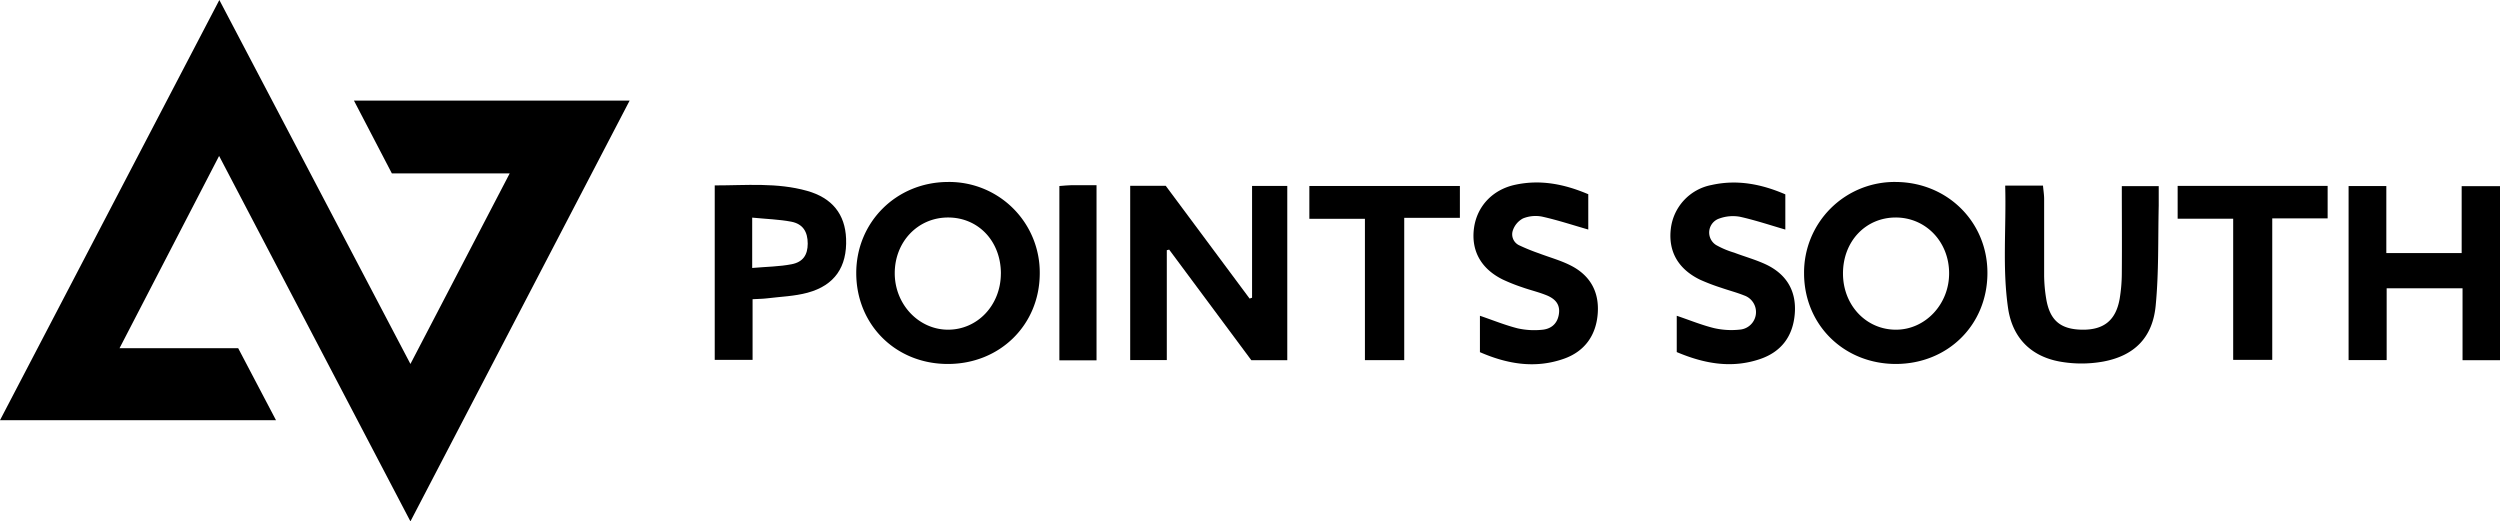
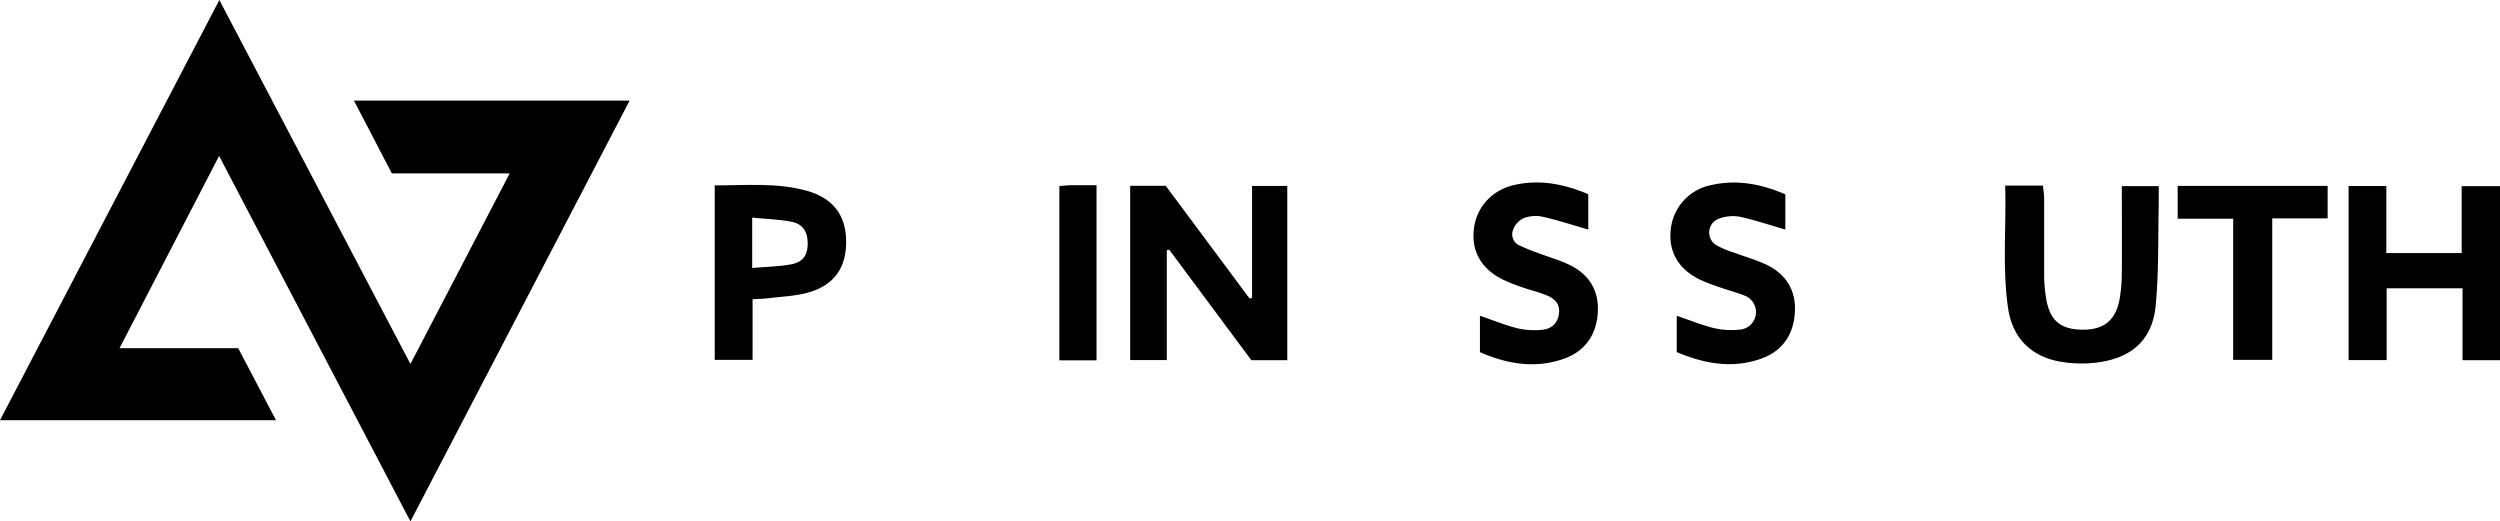
<svg xmlns="http://www.w3.org/2000/svg" viewBox="0 0 824.26 171.85">
  <defs>
    <style>.cls-1{fill:none;}.cls-2{clip-path:url(#clip-path);}</style>
    <clipPath id="clip-path" transform="translate(0 0)">
      <rect class="cls-1" width="824.26" height="171.85" />
    </clipPath>
  </defs>
  <g id="Layer_2" data-name="Layer 2">
    <g id="Layer_1-2" data-name="Layer 1">
      <g id="Points_South_Logo" data-name="Points South Logo">
        <g class="cls-2">
          <g class="cls-2">
            <path d="M72.32.0l63 120c11-21.07 21.69-41.65 32.73-62.83H129.2l-12.5-24h90.89c-24.09 46.23-48 92.08-72.27 138.73L72.24 51.41C61.12 72.88 50.39 93.58 39.41 114.8H78.53L91 138.54H0C24.09 92.38 48.05 46.48 72.32.0" transform="translate(0 0)" />
            <path d="M412.56 118.75 385.48 82.3l-.78.19v36.22H372.63V61.25h11.71C393.45 73.49 402.73 86 412 98.44l.81-.28V61.3h11.61v57.45z" transform="translate(0 0)" />
-             <path d="M312.47 120c-17.13.0-30.11-12.9-30.16-29.88-.05-16.79 13.12-30 30.08-30.12a29.86 29.86.0 0130.42 30.29c-.1 16.9-13.22 29.75-30.34 29.71M330 90.19c0-10.59-7.36-18.45-17.36-18.48S295 79.7 295 90.08c0 10.22 7.84 18.58 17.52 18.62s17.44-8 17.47-18.51" transform="translate(0 0)" />
-             <path d="M625.1 120c-17.12.0-30.21-12.84-30.29-29.76A29.85 29.85.0 01625.26 60c17 .19 30.12 13.38 30 30.16-.08 17-13.07 29.81-30.2 29.84M607.64 90.18c0 10.46 7.65 18.54 17.47 18.52 9.67.0 17.55-8.39 17.52-18.61.0-10.38-7.71-18.39-17.62-18.38s-17.39 7.88-17.37 18.47" transform="translate(0 0)" />
            <polygon points="786.78 83.44 811.62 83.44 811.62 61.38 824.26 61.38 824.26 118.76 811.91 118.76 811.91 95.05 786.89 95.05 786.89 118.72 774.34 118.72 774.34 61.34 786.78 61.34 786.78 83.44" />
            <path d="M661.23 61.19h12.35c.13 1.52.37 2.93.38 4.35.0 8.48.0 17 0 25.46a50.18 50.18.0 00.67 7.44c1.17 7.15 4.67 10.14 11.79 10.26s11.18-3 12.44-10.18a52.89 52.89.0 00.71-8.43c.08-9.46.0-18.92.0-28.72h12.17c0 2.24.0 4.35.0 6.47-.25 11 .05 22-1 32.88-1 10.5-6.92 16.55-17.31 18.49a40.47 40.47.0 01-14.31.0c-9.45-1.72-15.48-7.72-17-17.28-2-13.36-.6-26.83-1-40.7" transform="translate(0 0)" />
            <path d="M235.65 61.13c10.38.0 20.54-1 30.46 1.8 8.3 2.33 12.53 7.73 12.85 15.76.36 9.28-3.74 15.39-12.71 17.82-4.29 1.16-8.85 1.3-13.3 1.85-1.45.18-2.93.18-4.82.29v20H235.65zM248 71.75v16.6c4.82-.42 9-.45 13-1.23 3.79-.73 5.29-3.11 5.31-6.77.0-3.95-1.59-6.52-5.43-7.26-4-.76-8.12-.87-12.87-1.34" transform="translate(0 0)" />
            <path d="M523.66 64.09V75.68c-5.14-1.47-10.13-3.13-15.24-4.26a11.1 11.1.0 00-6.29.6 7 7 0 00-3.3 3.84A4 4 0 00501 80.93a65.68 65.68.0 006.44 2.61c3.41 1.3 7 2.28 10.22 3.89 6.44 3.18 9.62 8.55 9.13 15.79s-4.24 12.63-11.19 15.07c-9.43 3.32-18.61 1.76-27.66-2.18v-12c4.31 1.47 8.3 3.1 12.44 4.15a25.18 25.18.0 007.9.48c2.82-.21 5-1.69 5.62-4.78s-.61-5.23-4-6.61c-2.61-1.06-5.39-1.7-8-2.63a57.5 57.5.0 01-6.48-2.58c-7.18-3.57-10.45-9.56-9.43-17 1-7.15 6.12-12.61 13.53-14.21 8.28-1.8 16.16-.29 24.19 3.13" transform="translate(0 0)" />
            <path d="M552.83 116.11v-12c4.24 1.43 8.21 3.07 12.34 4.08a25.66 25.66.0 008.39.49 5.8 5.8.0 001.52-11.26c-2.48-1-5.05-1.65-7.56-2.53a65.87 65.87.0 01-7-2.67c-7.28-3.54-10.56-9.41-9.63-16.9A16.65 16.65.0 01564.28 61c8.44-1.89 16.45-.33 24.35 3.08V75.69c-5-1.45-10-3.13-15-4.23a13.18 13.18.0 00-6.8.6 4.86 4.86.0 00-1 8.74 28.46 28.46.0 005.94 2.5c3.56 1.35 7.29 2.37 10.7 4 6.64 3.24 9.88 8.74 9.27 16.19s-4.5 12.53-11.44 14.89c-9.28 3.16-18.31 1.58-27.47-2.3" transform="translate(0 0)" />
-             <polygon points="450.02 72.14 431.7 72.14 431.7 61.32 481.33 61.32 481.33 71.82 462.98 71.82 462.98 118.74 450.02 118.74 450.02 72.14" />
            <polygon points="736.29 72.11 717.98 72.11 717.98 61.29 767.43 61.29 767.43 72 749.17 72 749.17 118.65 736.29 118.65 736.29 72.11" />
            <path d="M349.28 61.33c1.56-.11 2.84-.26 4.13-.28 2.62.0 5.24.0 8.12.0v57.75H349.28z" transform="translate(0 0)" />
          </g>
        </g>
      </g>
    </g>
  </g>
</svg>